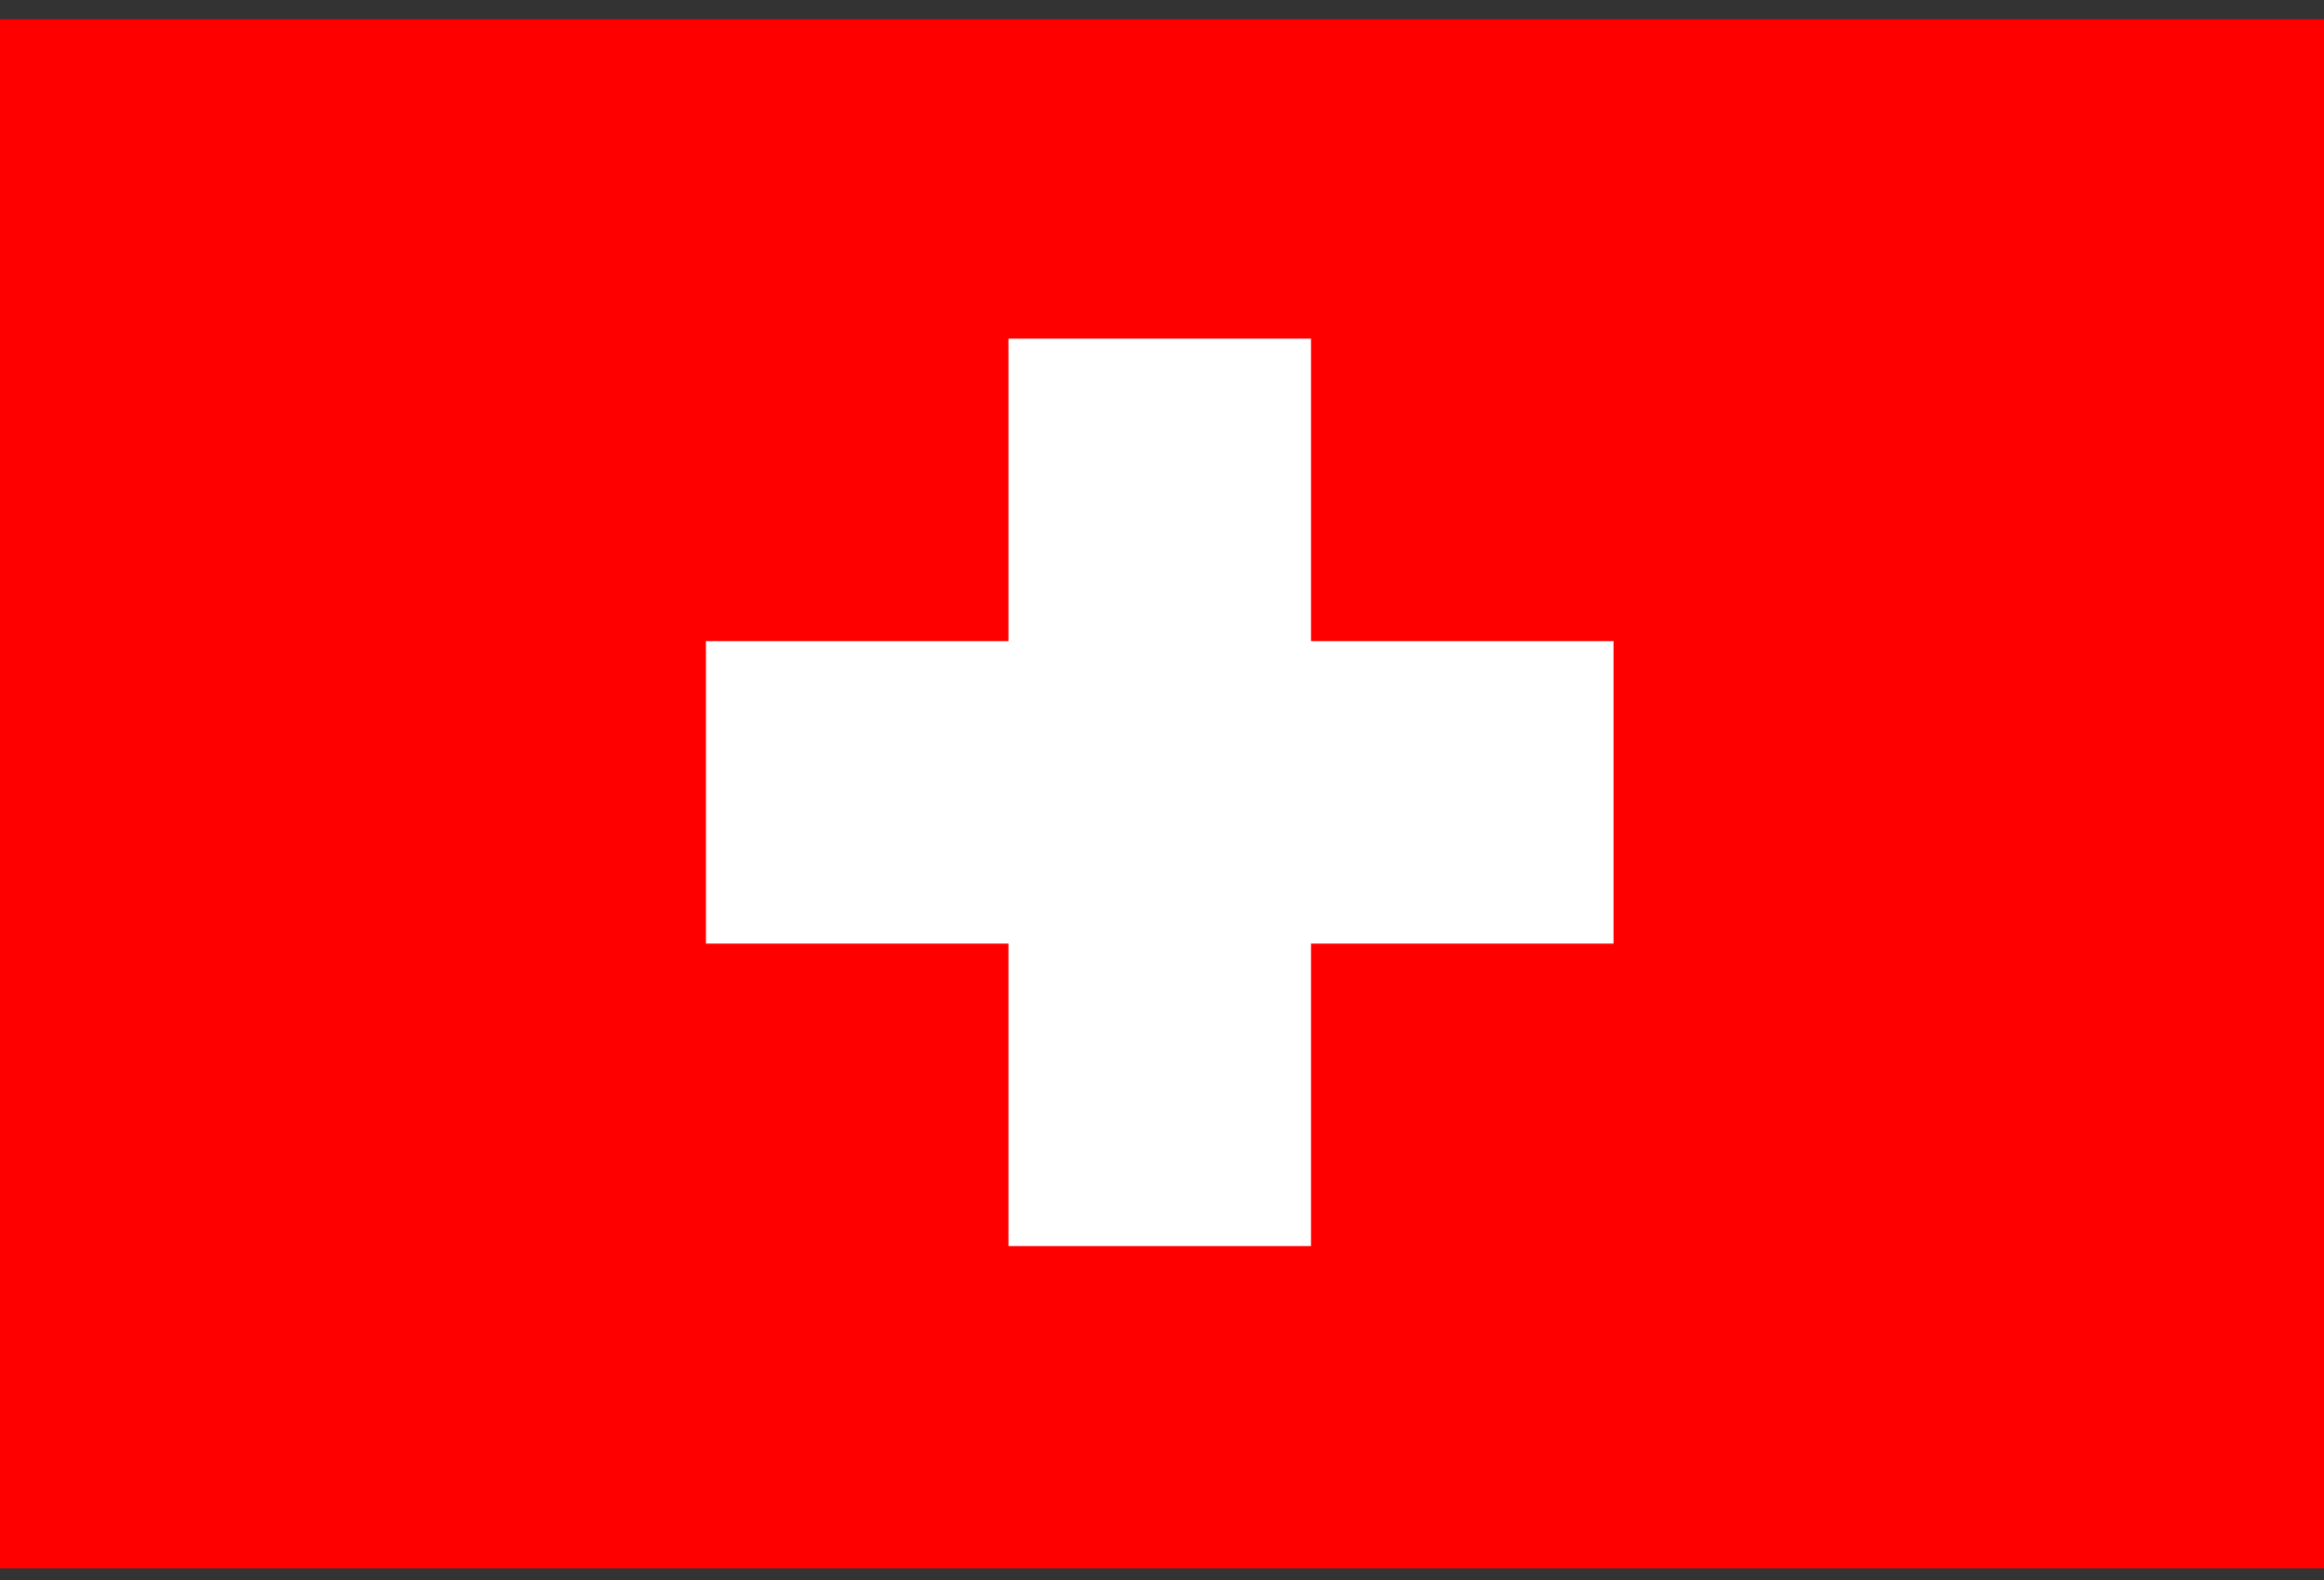
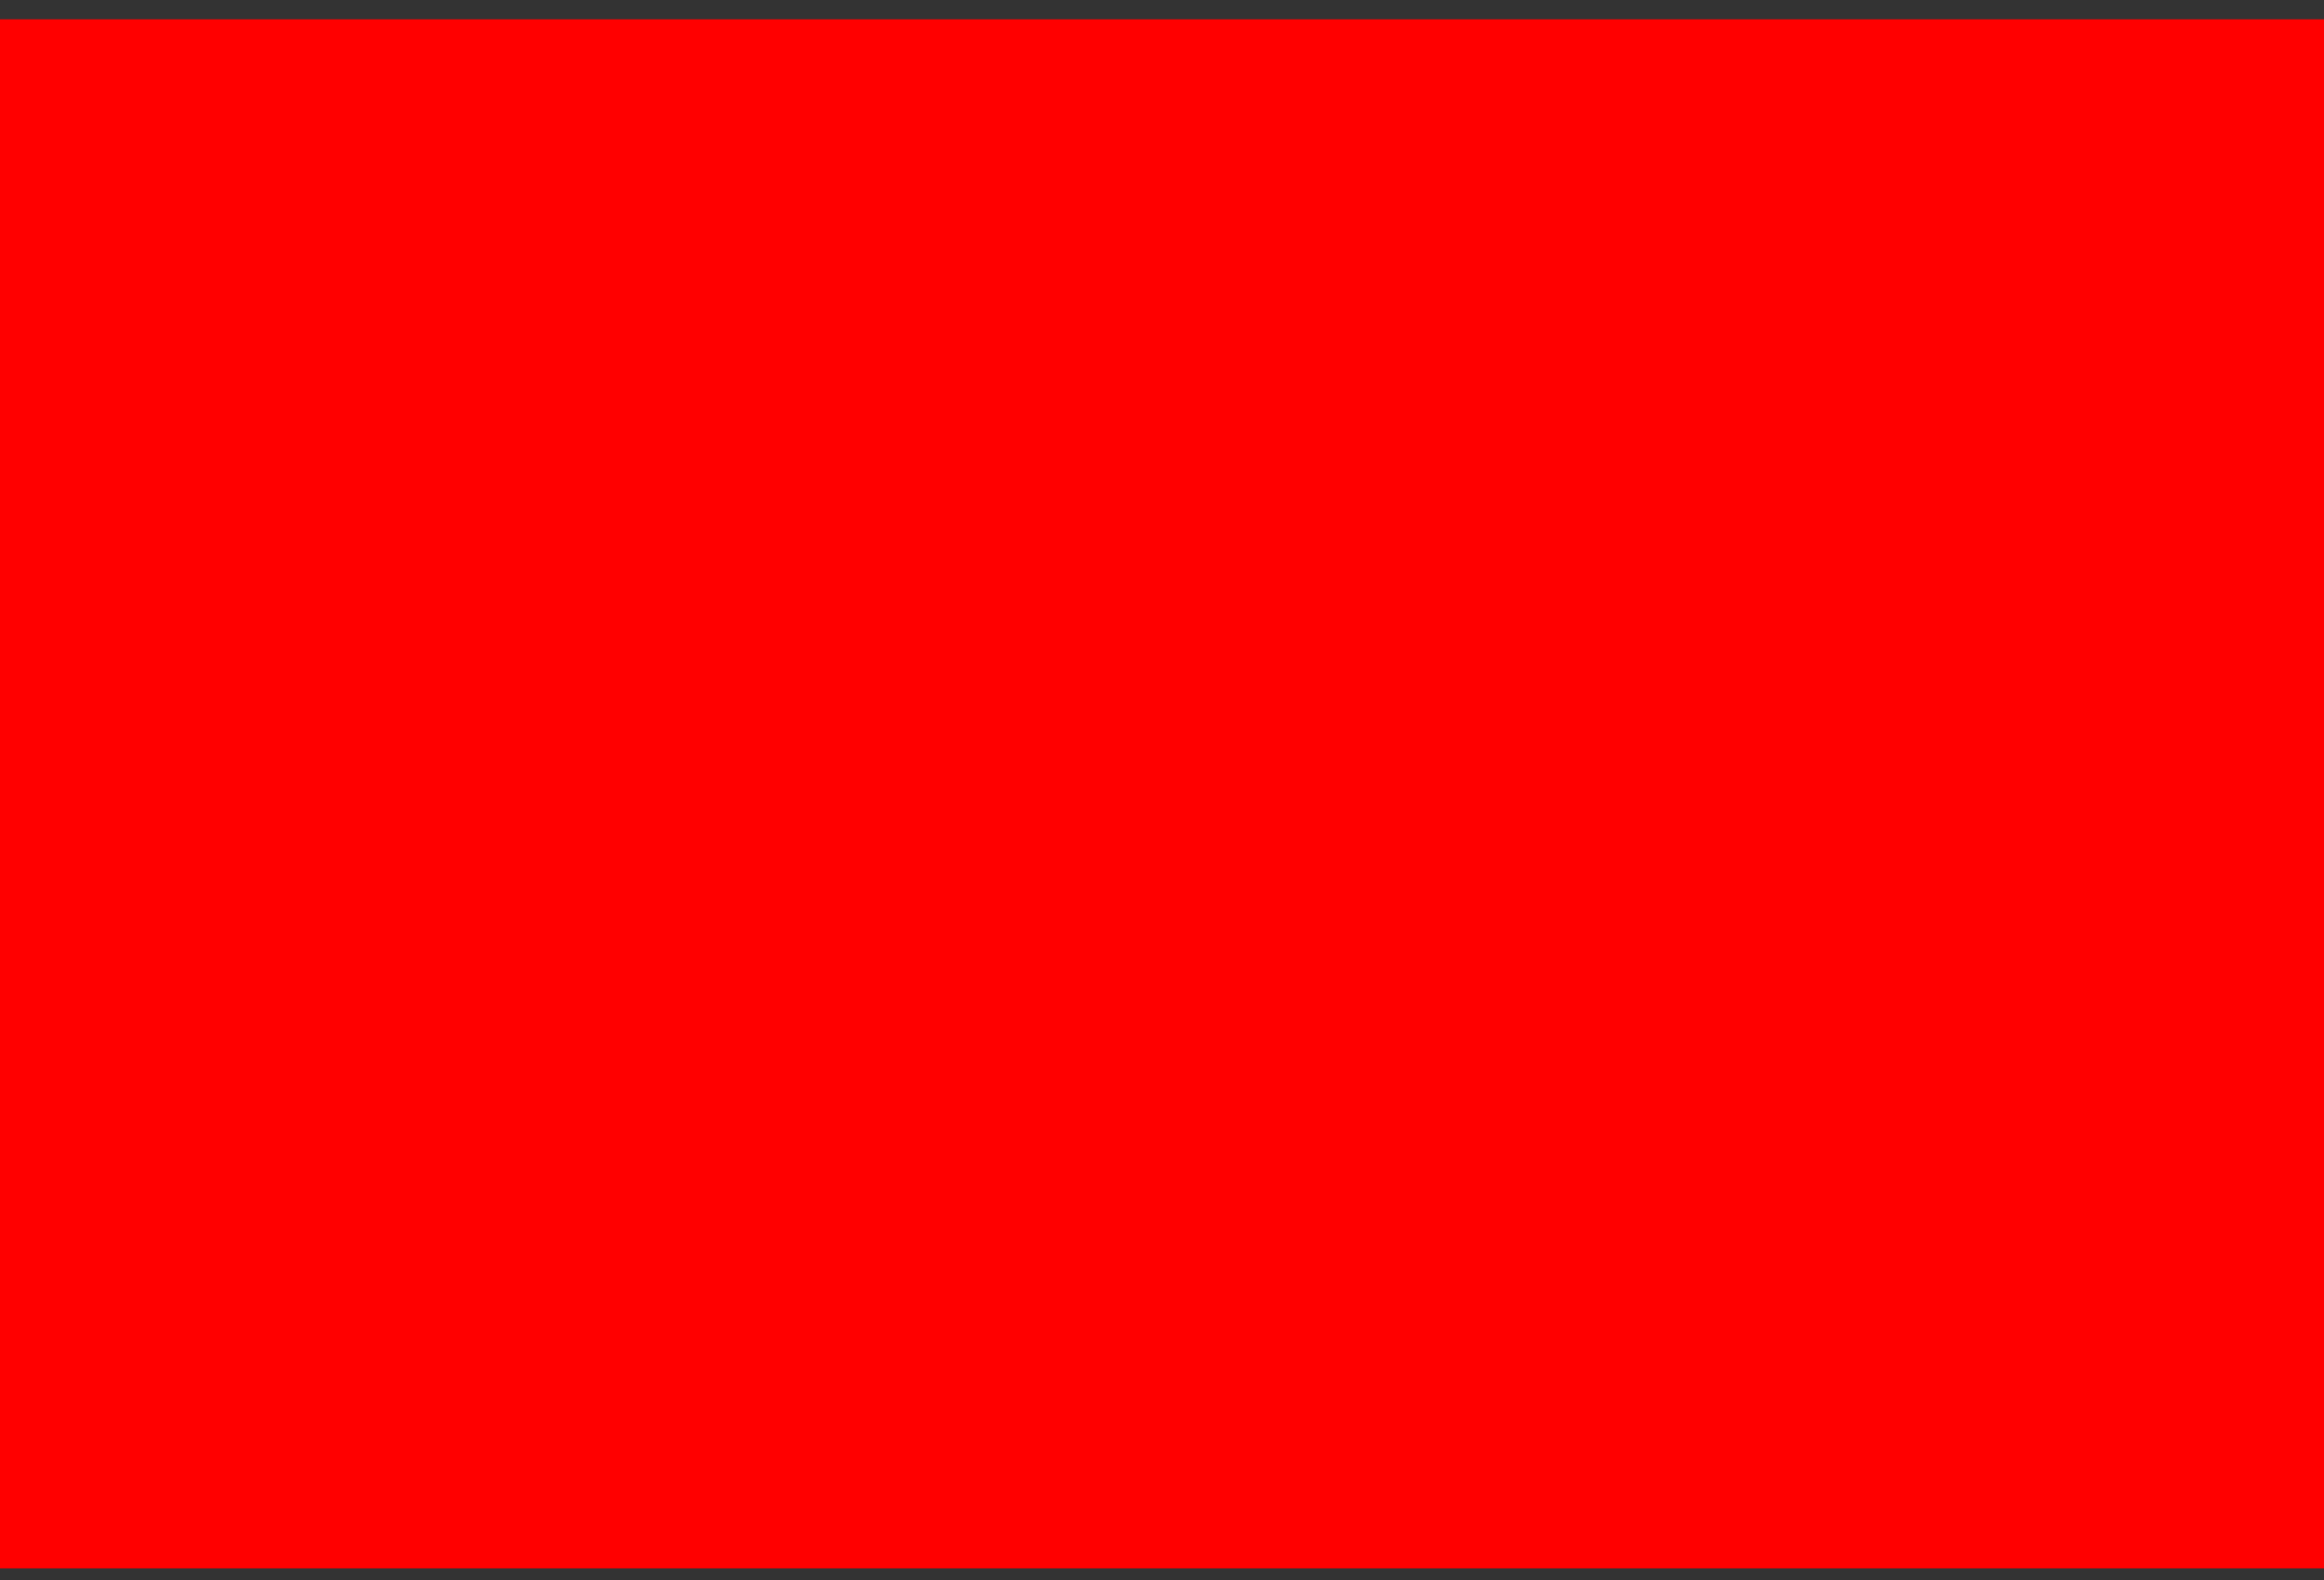
<svg xmlns="http://www.w3.org/2000/svg" width="50" height="34" viewBox="0 0 50 34" fill="none">
  <rect x="0" y="0" width="50" height="34" fill="#333333" stroke="none" />
  <g clip-path="url(#clip0_400_1662)">
    <path d="M0 0.416H50V33.749H0V0.416Z" fill="#FF0000" />
-     <path d="M34.715 13.796H28.206V7.287H21.697V13.796H15.188V20.305H21.697V26.814H28.206V20.305H34.715V13.796Z" fill="white" />
  </g>
  <defs>
    <clipPath id="clip0_400_1662">
      <rect width="50" height="33.333" fill="white" transform="translate(0 0.416)" />
    </clipPath>
  </defs>
</svg>